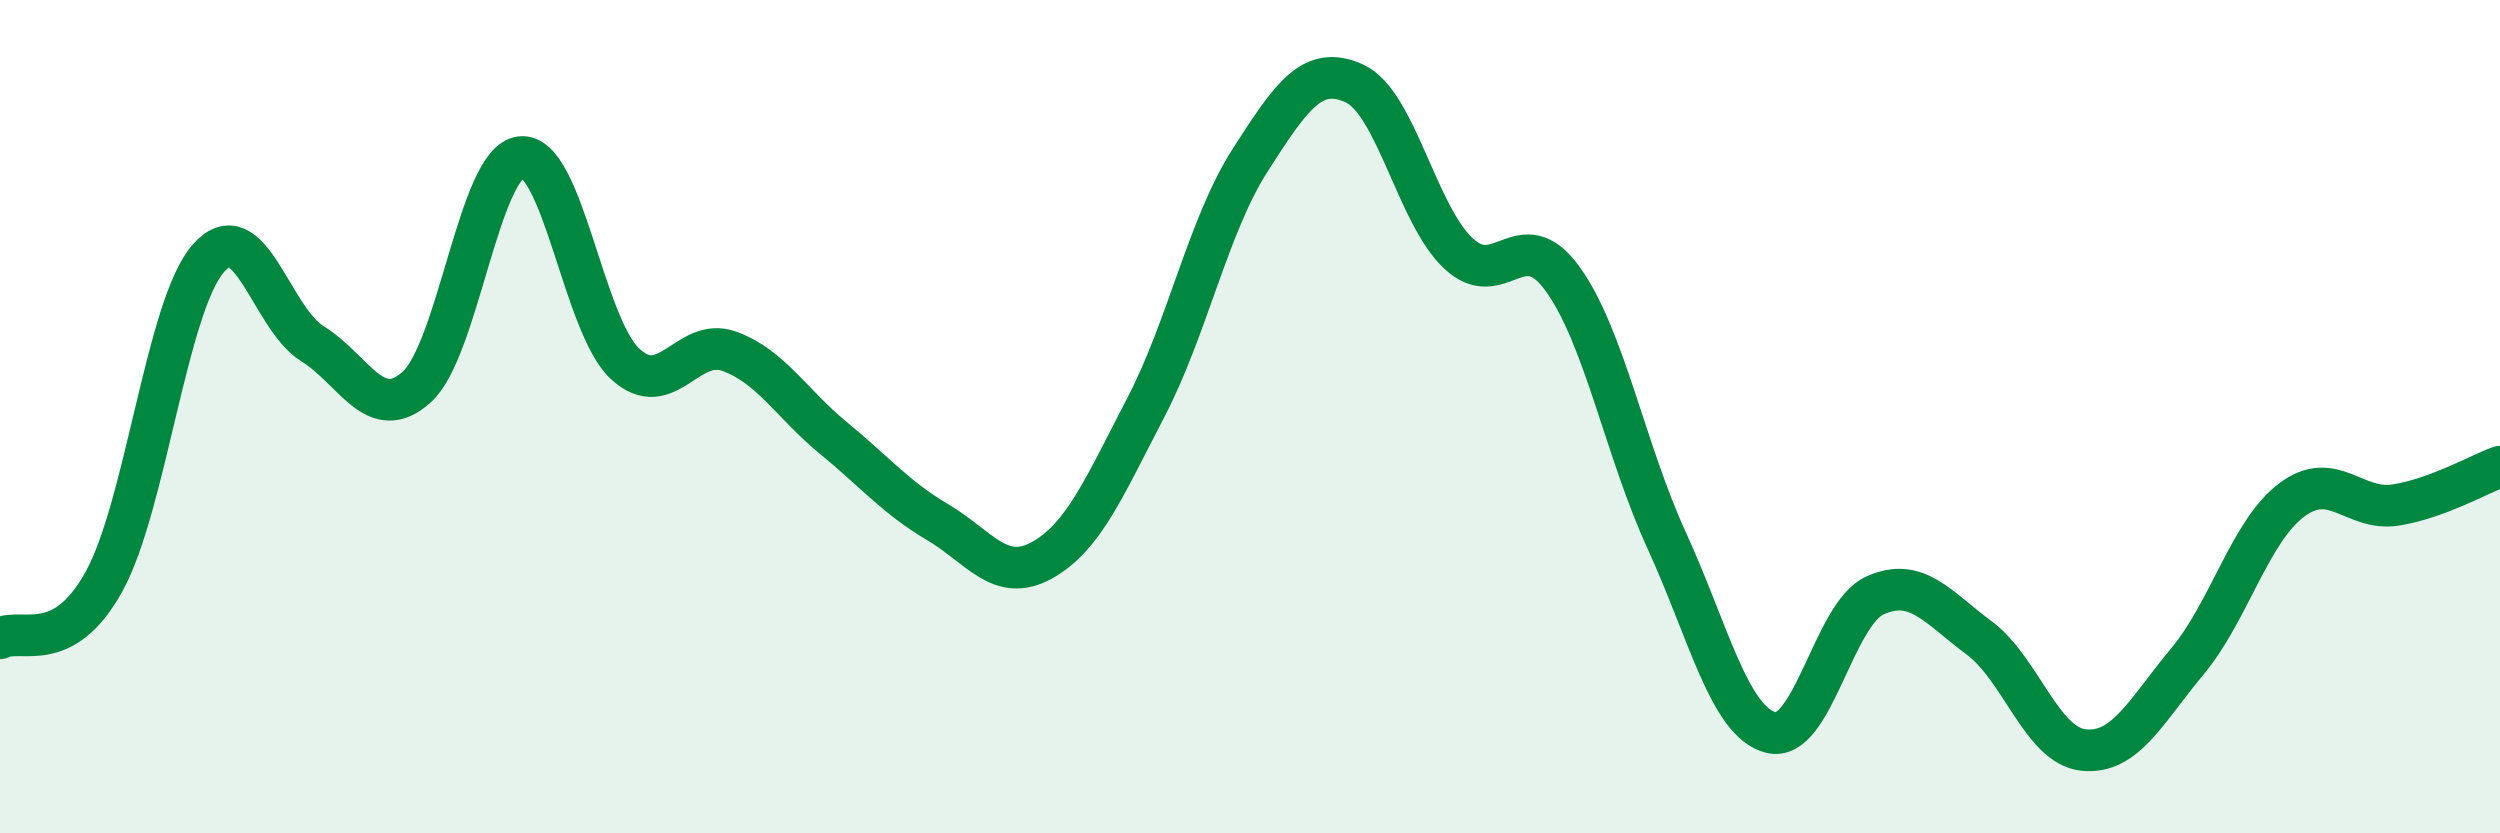
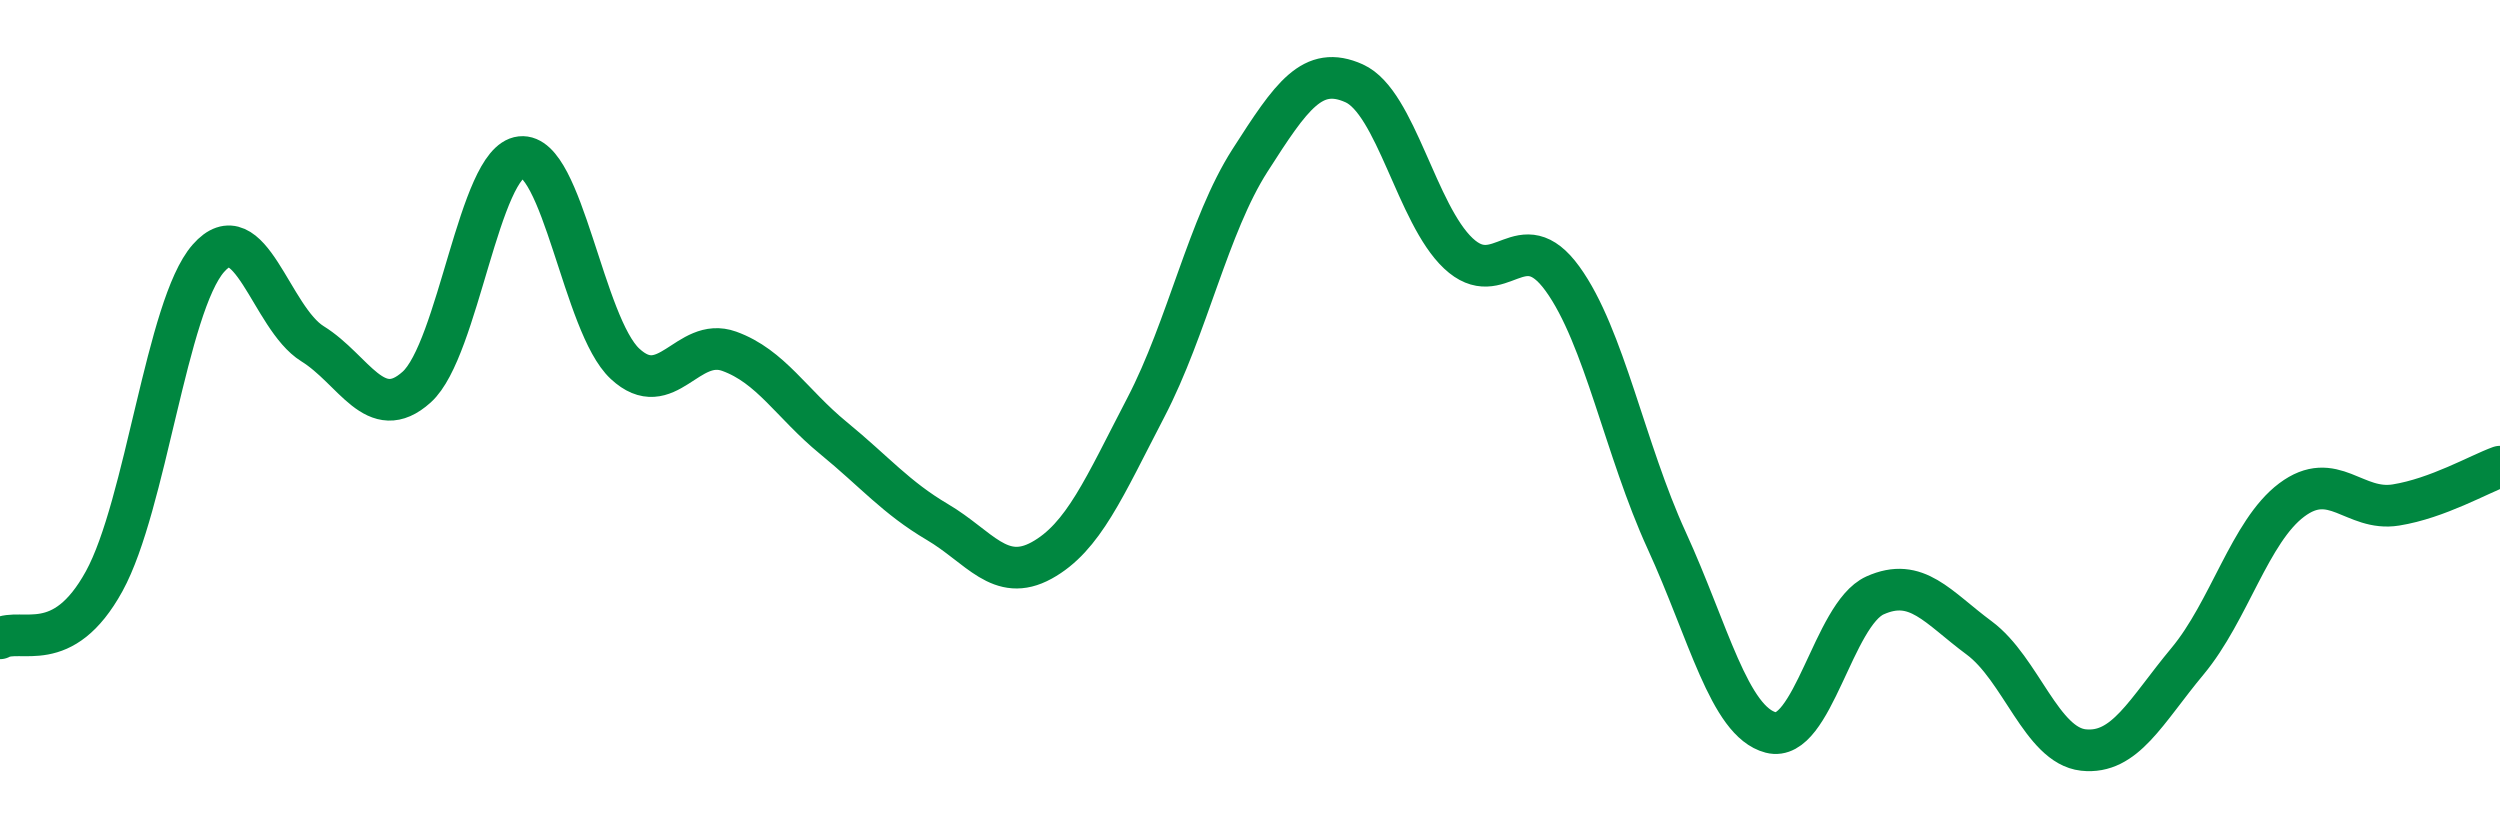
<svg xmlns="http://www.w3.org/2000/svg" width="60" height="20" viewBox="0 0 60 20">
-   <path d="M 0,15.32 C 0.5,15.05 1.5,15.77 2.5,13.95 C 3.5,12.13 4,7.34 5,6.2 C 6,5.06 6.5,7.63 7.5,8.25 C 8.5,8.87 9,10.19 10,9.29 C 11,8.39 11.5,3.88 12.5,3.77 C 13.5,3.66 14,7.8 15,8.73 C 16,9.66 16.5,8.07 17.5,8.43 C 18.5,8.79 19,9.69 20,10.51 C 21,11.33 21.5,11.94 22.5,12.53 C 23.5,13.12 24,14 25,13.45 C 26,12.9 26.5,11.7 27.5,9.78 C 28.5,7.86 29,5.41 30,3.85 C 31,2.29 31.5,1.55 32.5,2 C 33.5,2.45 34,5.14 35,6.08 C 36,7.02 36.5,5.31 37.5,6.69 C 38.5,8.07 39,10.79 40,12.97 C 41,15.15 41.5,17.32 42.5,17.58 C 43.5,17.84 44,14.74 45,14.29 C 46,13.84 46.5,14.57 47.5,15.31 C 48.5,16.05 49,17.89 50,18 C 51,18.11 51.5,17.07 52.5,15.87 C 53.5,14.67 54,12.75 55,12 C 56,11.25 56.5,12.28 57.5,12.12 C 58.5,11.96 59.5,11.38 60,11.2L60 20L0 20Z" fill="#008740" opacity="0.1" stroke-linecap="round" stroke-linejoin="round" />
  <path d="M 0,15.32 C 0.5,15.05 1.5,15.77 2.5,13.95 C 3.5,12.13 4,7.34 5,6.2 C 6,5.06 6.5,7.63 7.5,8.25 C 8.5,8.87 9,10.19 10,9.29 C 11,8.39 11.5,3.88 12.5,3.77 C 13.5,3.66 14,7.8 15,8.73 C 16,9.66 16.5,8.07 17.5,8.43 C 18.5,8.79 19,9.69 20,10.51 C 21,11.33 21.5,11.94 22.5,12.53 C 23.5,13.12 24,14 25,13.45 C 26,12.9 26.5,11.7 27.5,9.78 C 28.5,7.86 29,5.41 30,3.85 C 31,2.29 31.5,1.55 32.5,2 C 33.5,2.45 34,5.14 35,6.08 C 36,7.02 36.5,5.31 37.5,6.69 C 38.5,8.07 39,10.79 40,12.97 C 41,15.15 41.5,17.32 42.5,17.58 C 43.5,17.84 44,14.74 45,14.29 C 46,13.84 46.5,14.57 47.5,15.31 C 48.5,16.05 49,17.89 50,18 C 51,18.11 51.5,17.07 52.5,15.87 C 53.5,14.67 54,12.75 55,12 C 56,11.25 56.5,12.28 57.5,12.12 C 58.5,11.96 59.5,11.38 60,11.2" stroke="#008740" stroke-width="1" fill="none" stroke-linecap="round" stroke-linejoin="round" />
</svg>